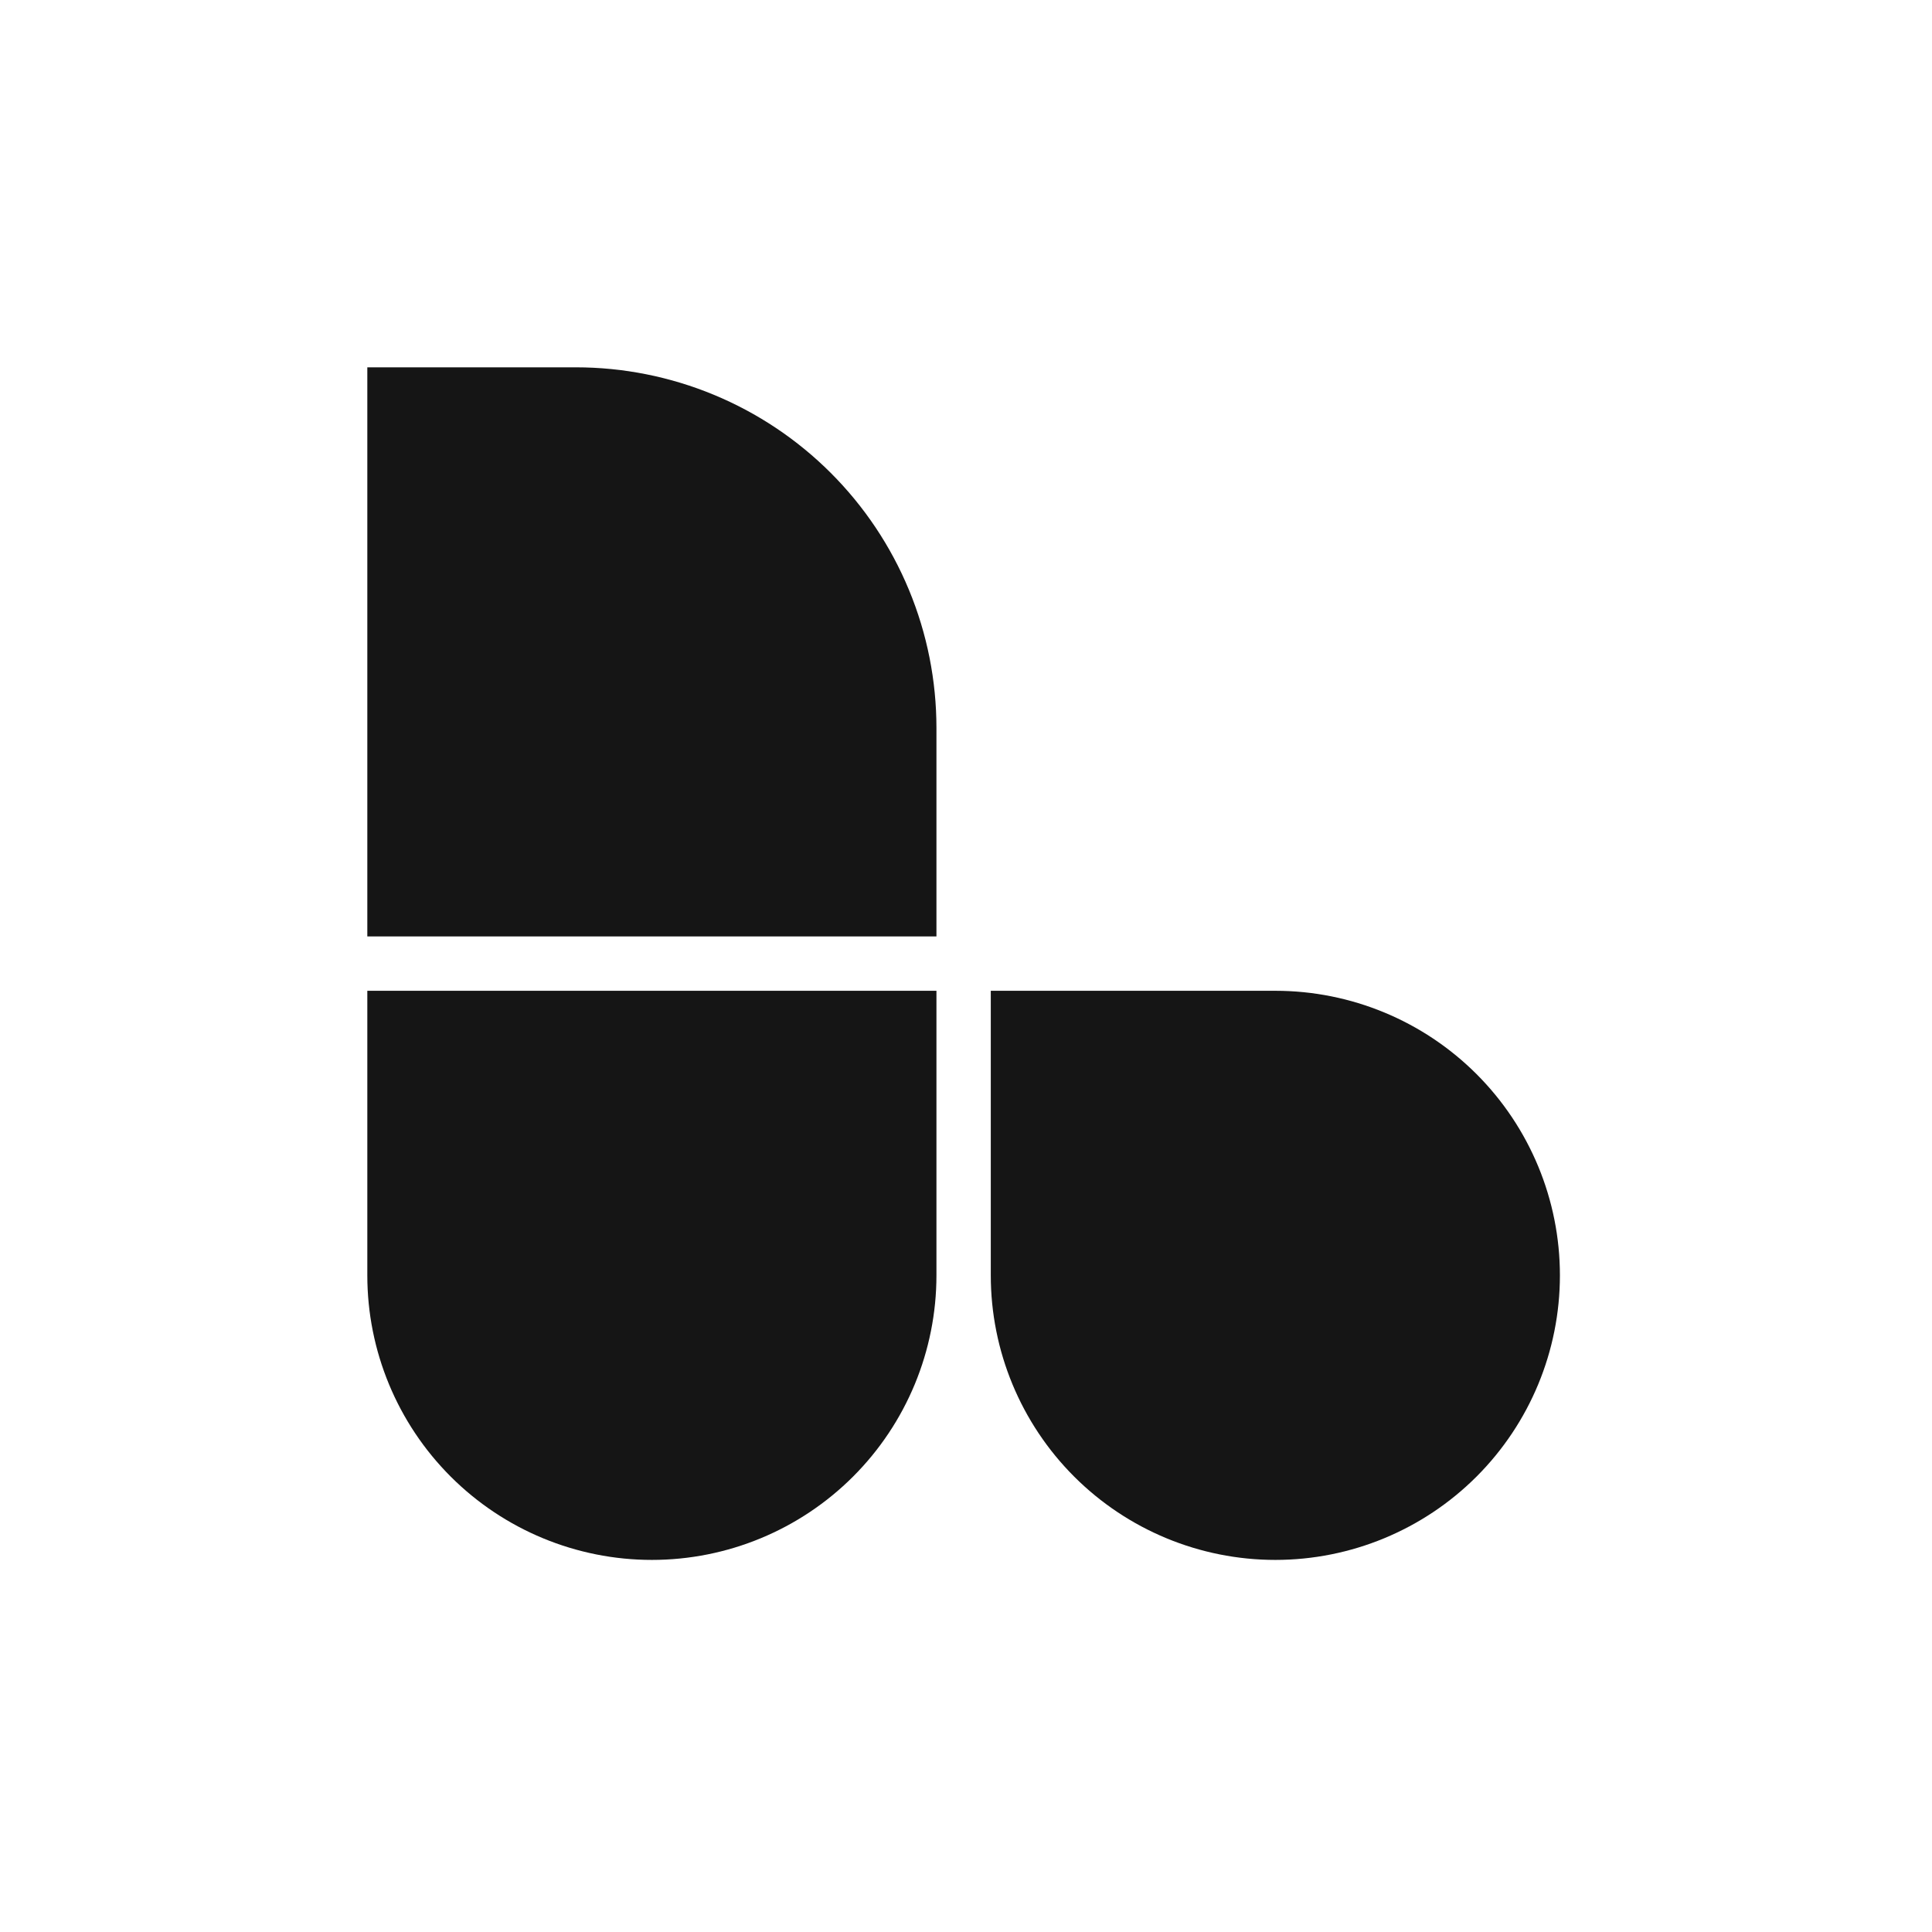
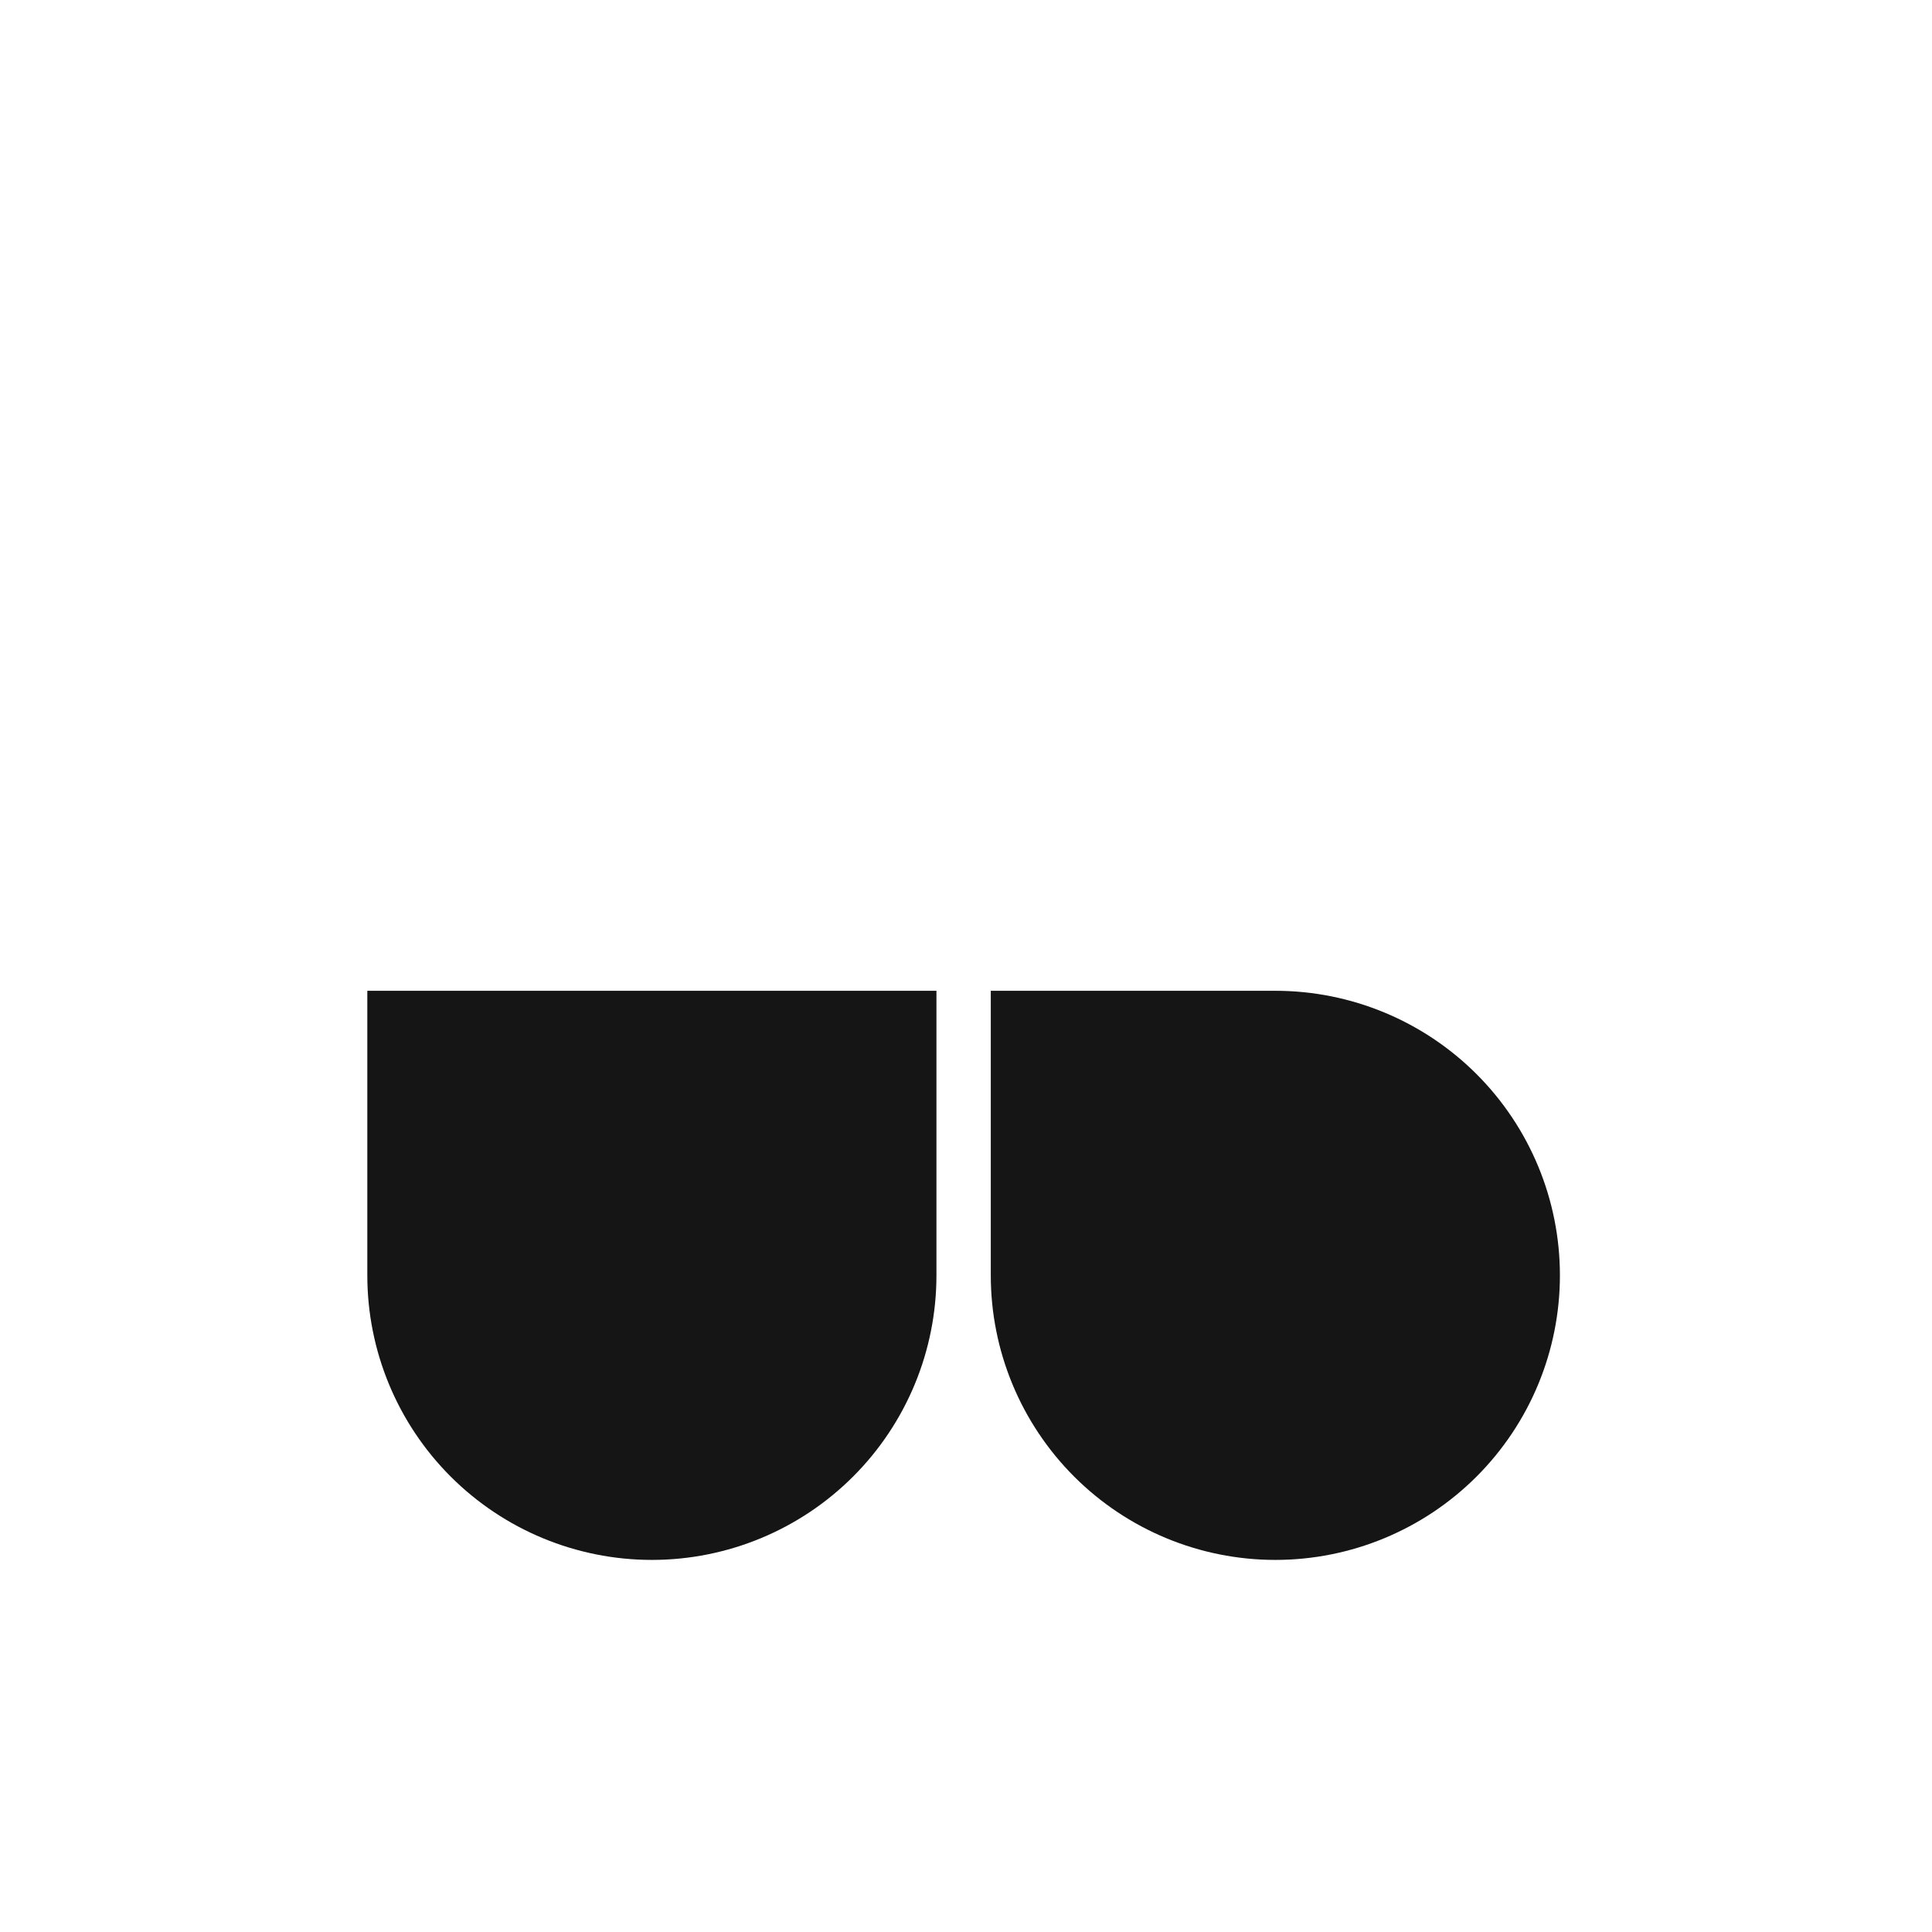
<svg xmlns="http://www.w3.org/2000/svg" version="1.1" width="405" height="405">
  <svg width="405" height="405" viewBox="0 0 405 405" fill="none">
    <path d="M77 207.696H196.304V267.348C196.304 283.169 190.02 298.341 178.833 309.528C167.646 320.715 152.473 327 136.652 327C120.831 327 105.659 320.715 94.472 309.528C83.285 298.341 77 283.169 77 267.348V207.696Z" fill="#151515" />
    <path d="M207.696 207.696H267.348C283.169 207.696 298.341 213.981 309.528 225.168C320.715 236.354 327 251.527 327 267.348C327 283.169 320.715 298.341 309.528 309.528C298.341 320.715 283.169 327 267.348 327C251.527 327 236.354 320.715 225.167 309.528C213.98 298.341 207.696 283.169 207.696 267.348V207.696Z" fill="#151515" />
-     <path d="M77 77H120.7C130.628 77 140.46 78.956 149.632 82.755C158.805 86.555 167.14 92.124 174.16 99.144C181.181 106.165 186.75 114.499 190.549 123.672C194.349 132.845 196.304 142.676 196.304 152.605V196.304H77V77Z" fill="#151515" />
  </svg>
  <style>@media (prefers-color-scheme: light) { :root { filter: none; } }
@media (prefers-color-scheme: dark) { :root { filter: invert(100%); } }
</style>
</svg>